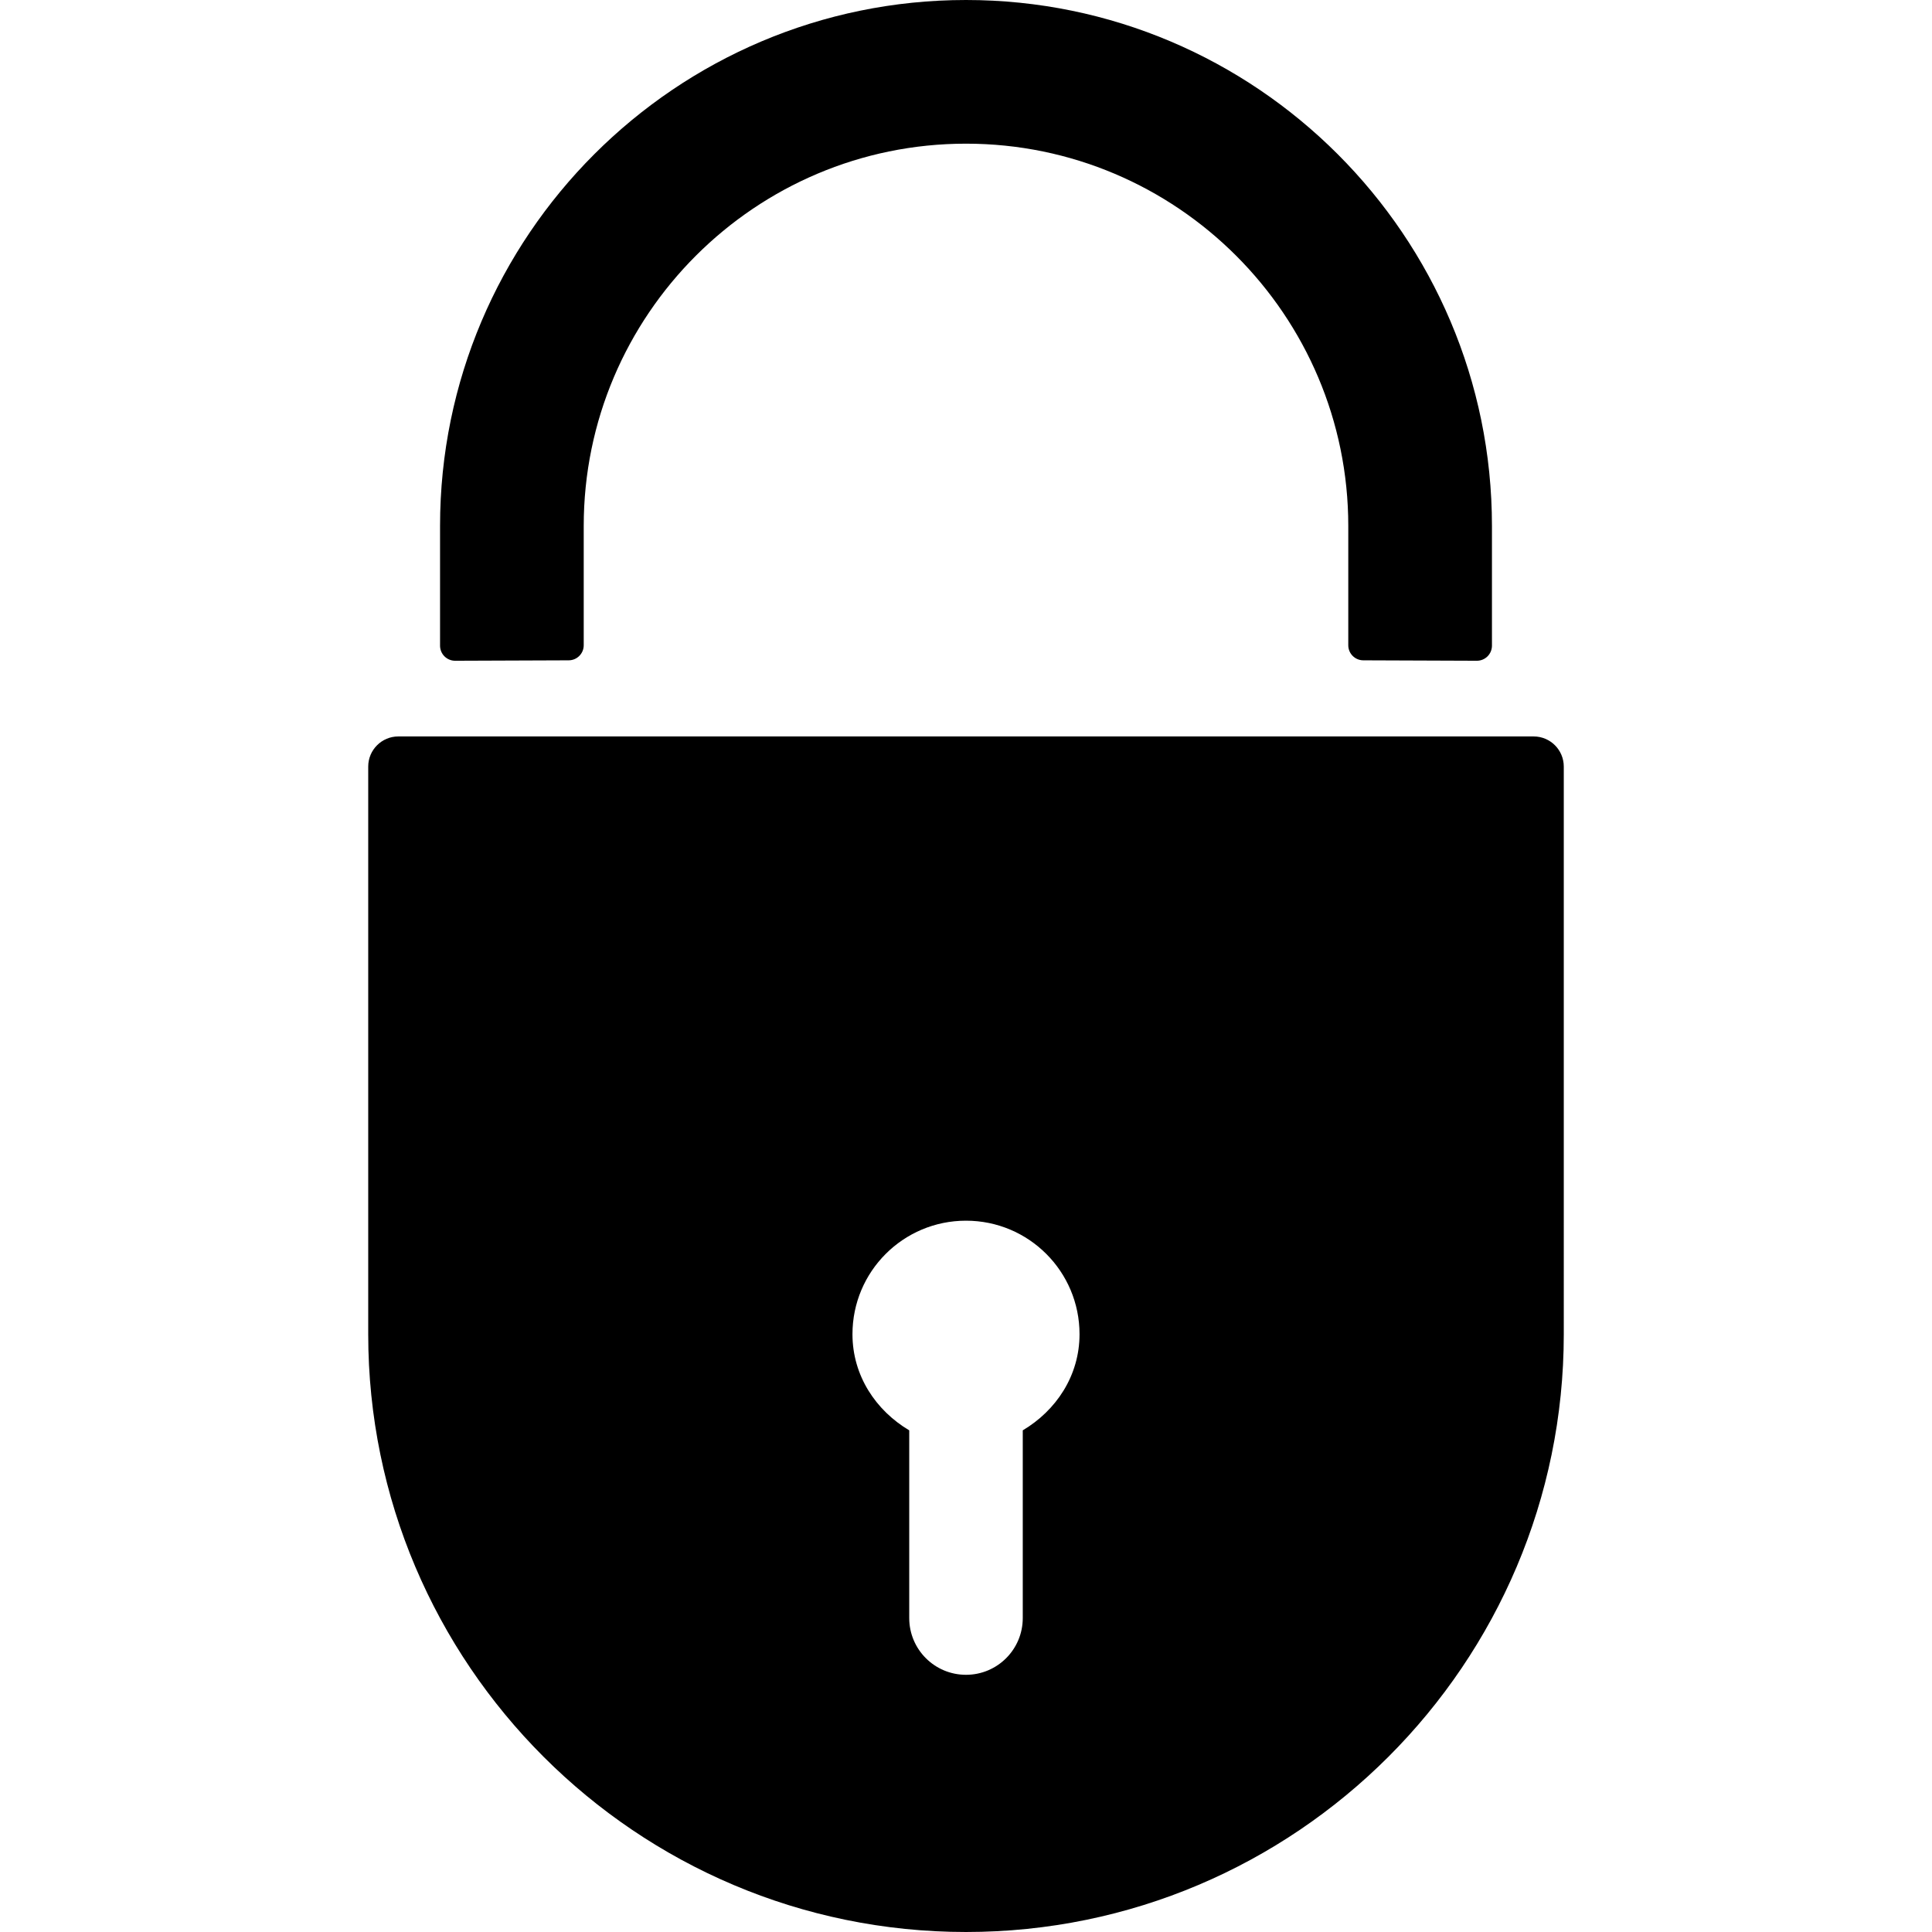
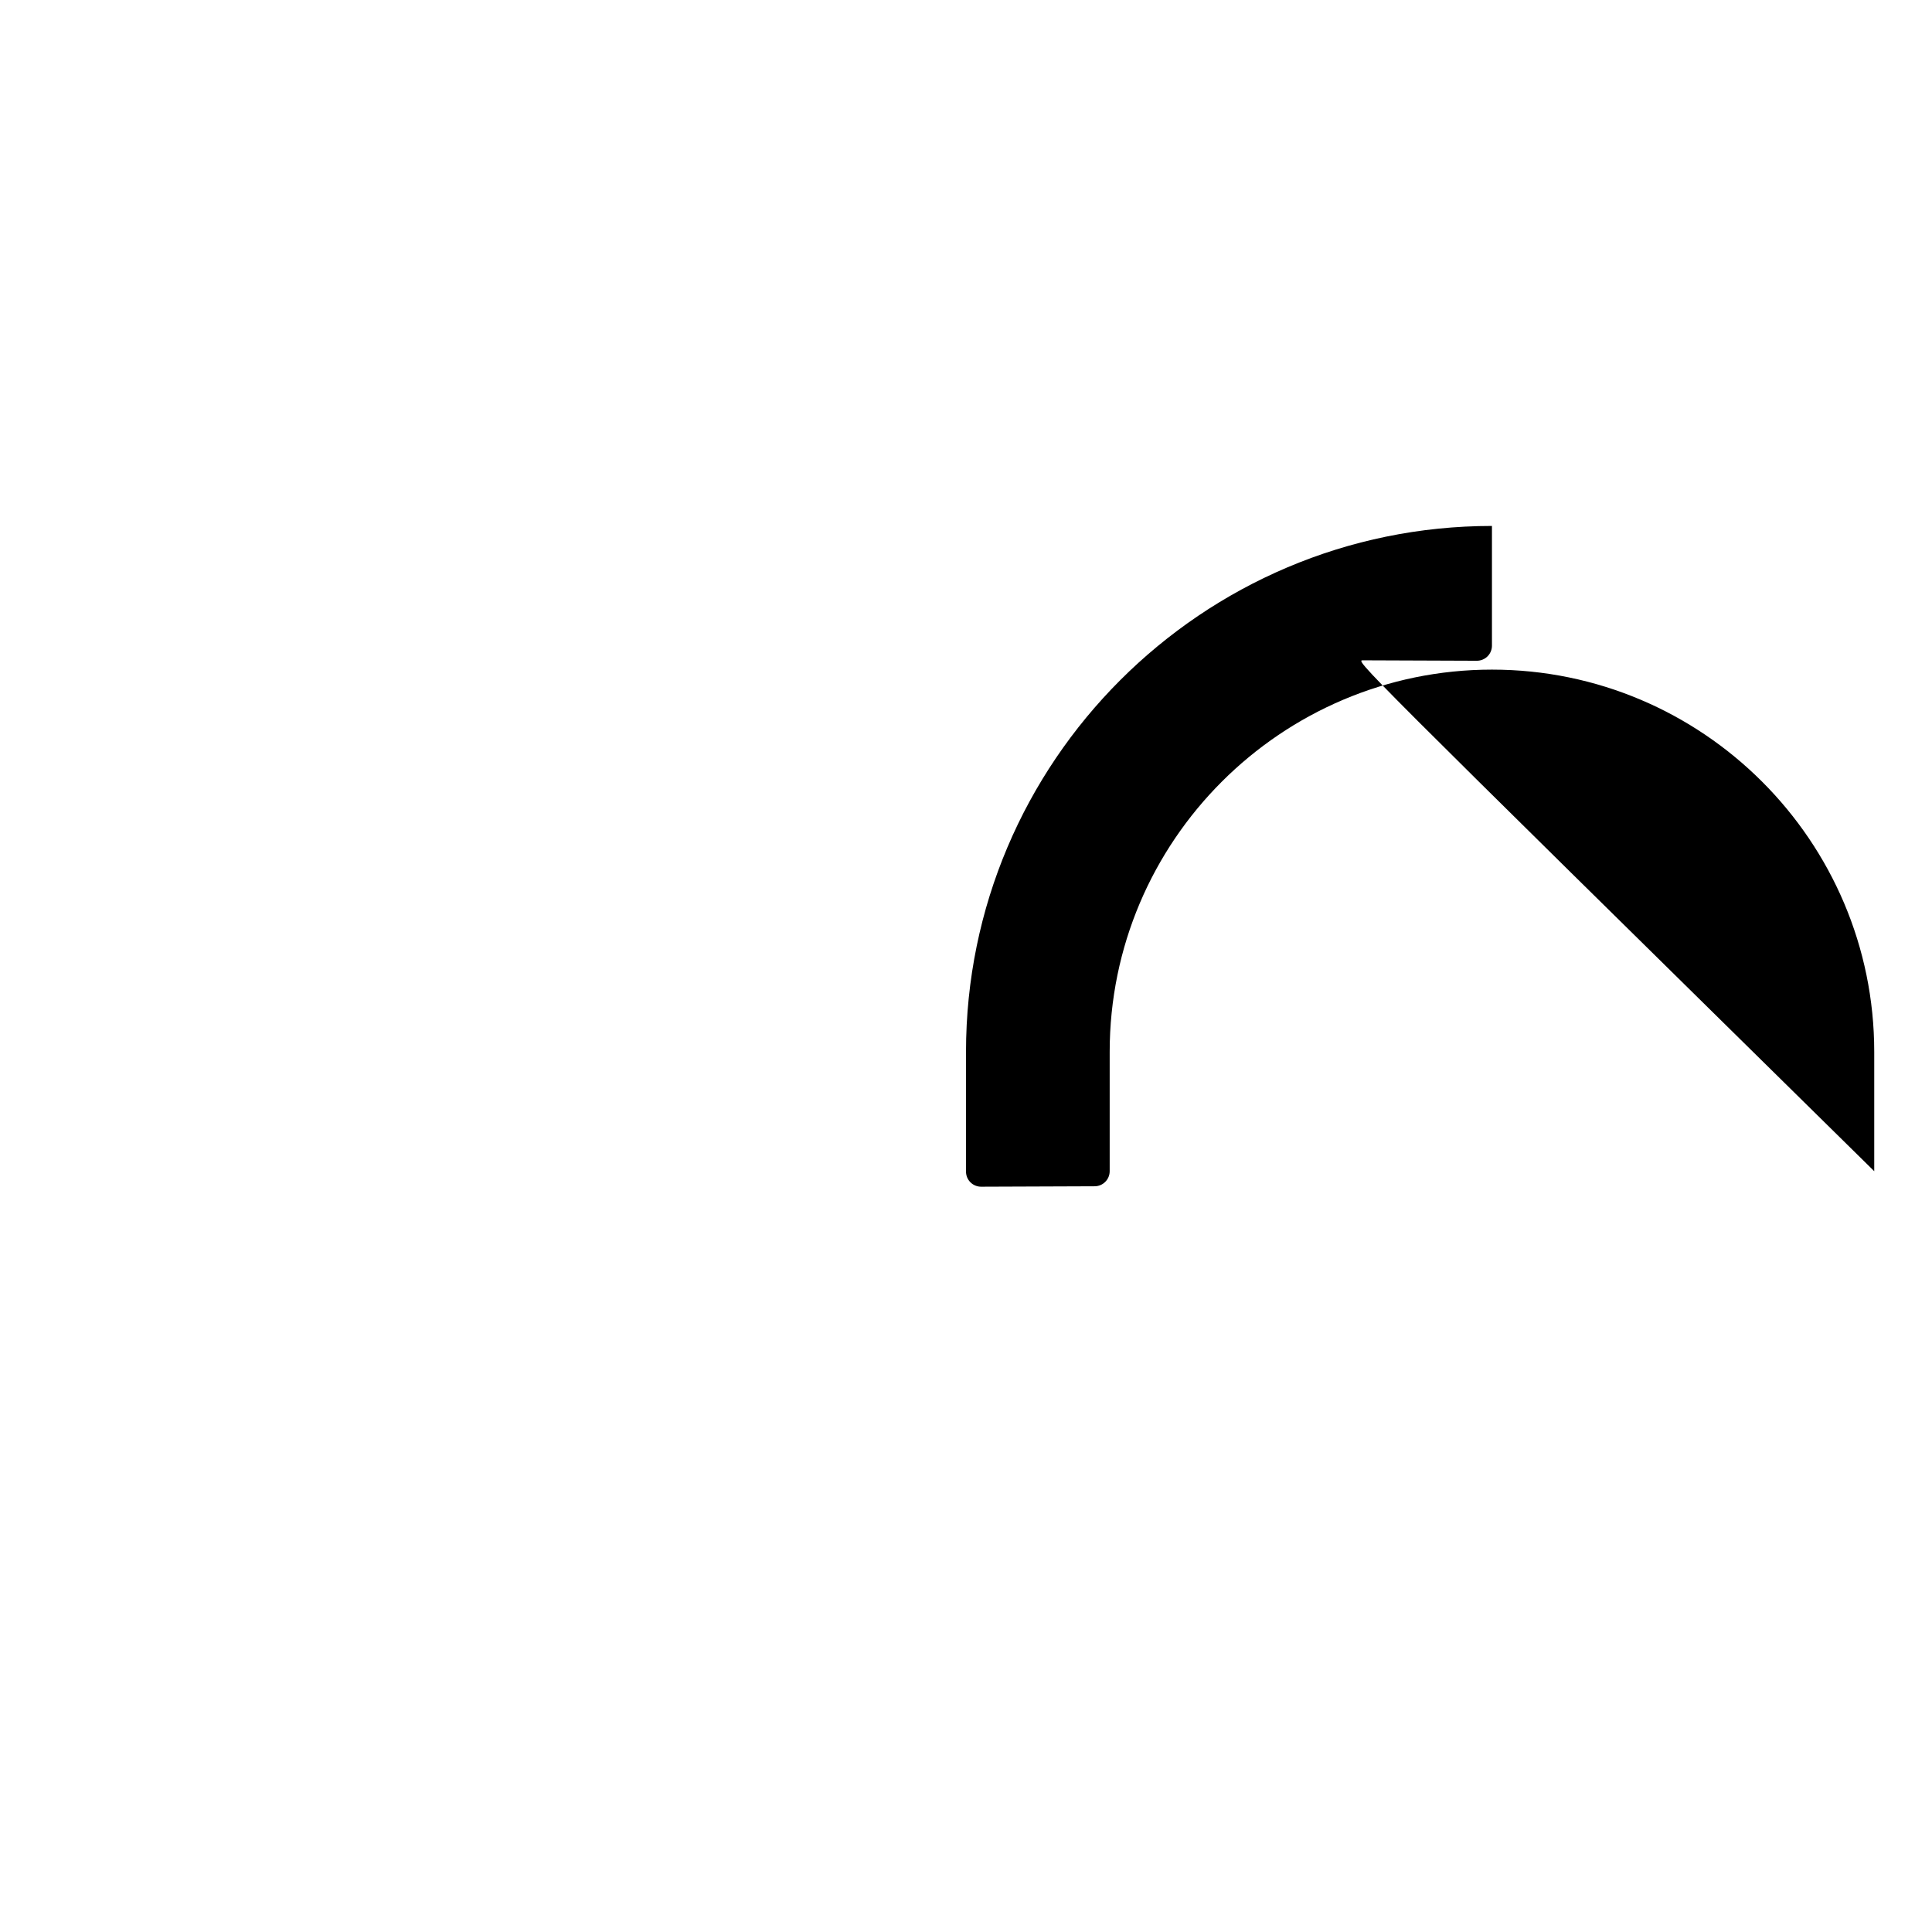
<svg xmlns="http://www.w3.org/2000/svg" fill="#000000" version="1.1" id="Capa_1" width="800px" height="800px" viewBox="0 0 588.441 588.441" xml:space="preserve">
  <g>
    <g>
-       <path d="M112.15,233.481v69.155v103.734c0,100.393,81.677,182.07,182.07,182.07c100.393,0,182.071-81.678,182.071-182.07V302.637    v-69.155c0-5.071-4.111-9.18-9.182-9.18H121.33C116.26,224.301,112.15,228.411,112.15,233.481z M311.51,435.646v57.17    c0,9.557-7.732,17.289-17.29,17.289c-9.557,0-17.289-7.732-17.289-17.289v-57.17c-10.132-6.01-17.289-16.613-17.289-29.275    c0-19.112,15.465-34.578,34.578-34.578c19.112,0,34.579,15.466,34.579,34.578C328.799,419.033,321.641,429.637,311.51,435.646z" />
-       <path d="M415.225,201.119l34.578,0.131c0.006,0,0.012,0,0.018,0c1.213,0,2.379-0.48,3.242-1.34c0.861-0.86,1.35-2.032,1.35-3.25    v-36.469C454.412,71.861,382.551,0,294.22,0c-88.33,0-160.191,71.864-160.191,160.191v36.469c0,1.221,0.486,2.39,1.35,3.25    c0.86,0.856,2.025,1.34,3.24,1.34c0.006,0,0.012,0,0.019,0l34.578-0.131c2.528-0.009,4.572-2.062,4.572-4.59v-36.337    c0-64.202,52.231-116.433,116.433-116.433s116.432,52.231,116.432,116.433v36.337    C410.652,199.056,412.697,201.109,415.225,201.119z" />
+       <path d="M415.225,201.119l34.578,0.131c0.006,0,0.012,0,0.018,0c1.213,0,2.379-0.48,3.242-1.34c0.861-0.86,1.35-2.032,1.35-3.25    v-36.469c-88.33,0-160.191,71.864-160.191,160.191v36.469c0,1.221,0.486,2.39,1.35,3.25    c0.86,0.856,2.025,1.34,3.24,1.34c0.006,0,0.012,0,0.019,0l34.578-0.131c2.528-0.009,4.572-2.062,4.572-4.59v-36.337    c0-64.202,52.231-116.433,116.433-116.433s116.432,52.231,116.432,116.433v36.337    C410.652,199.056,412.697,201.109,415.225,201.119z" />
    </g>
  </g>
</svg>